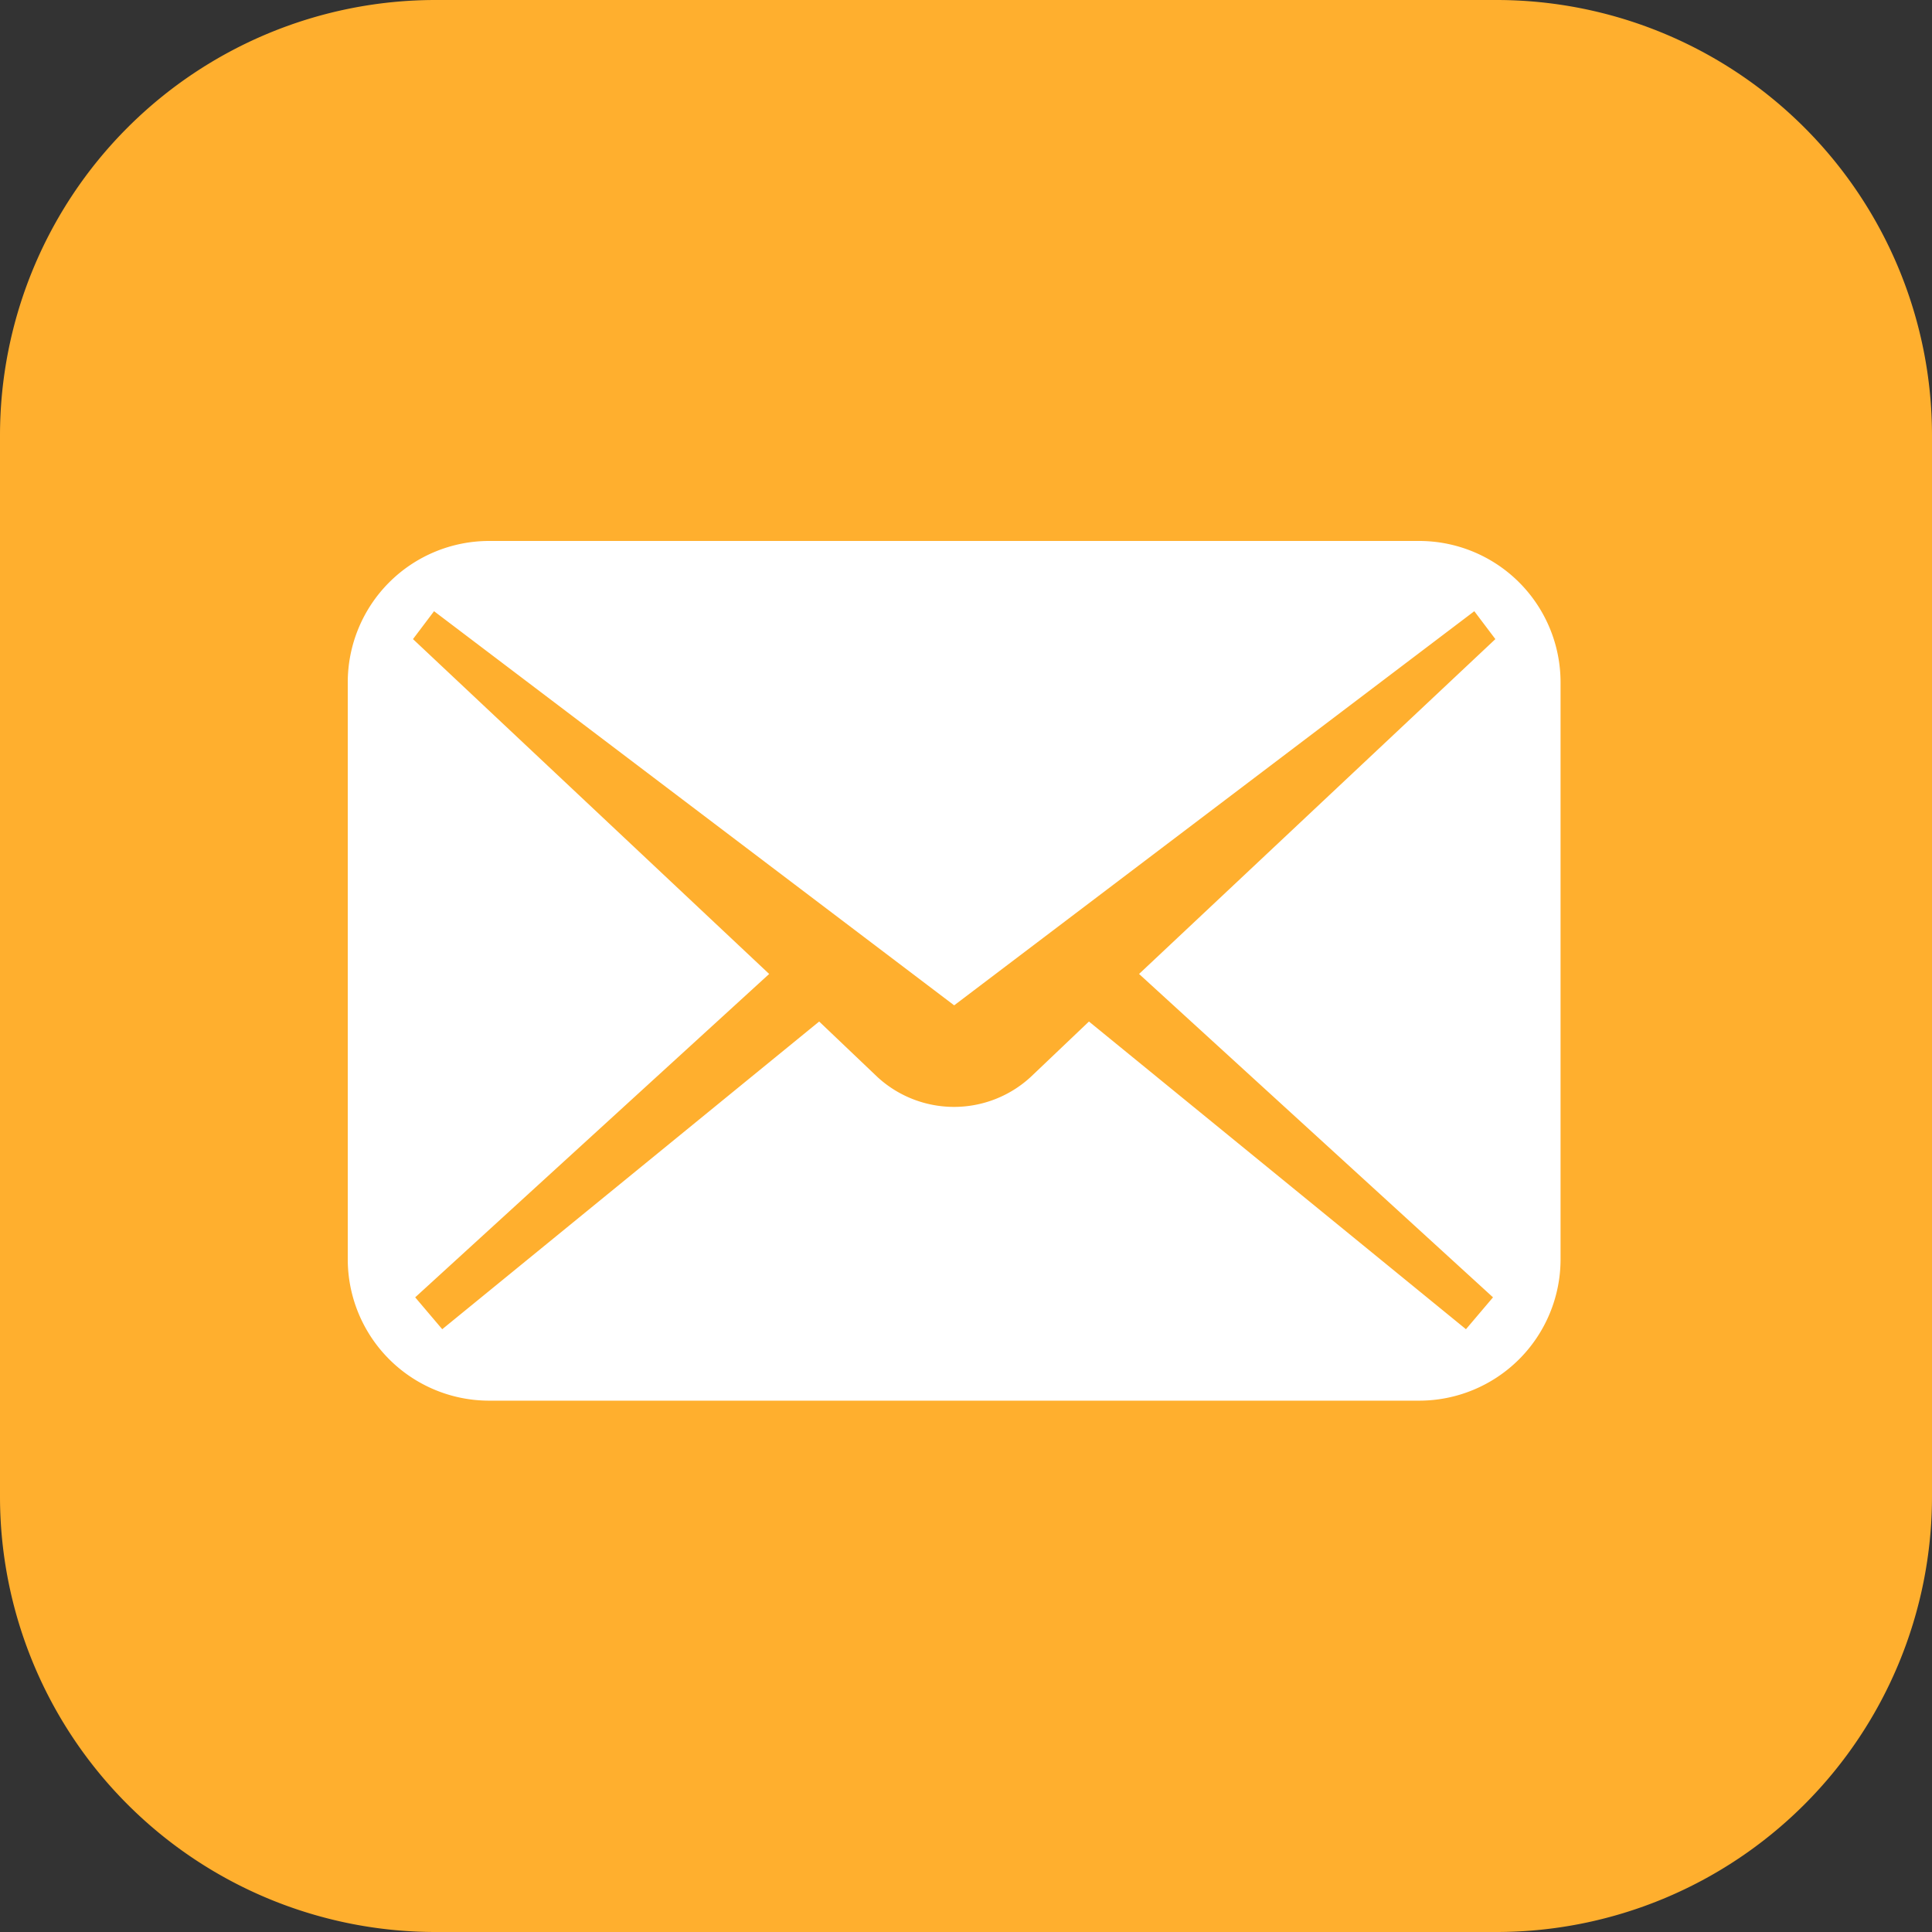
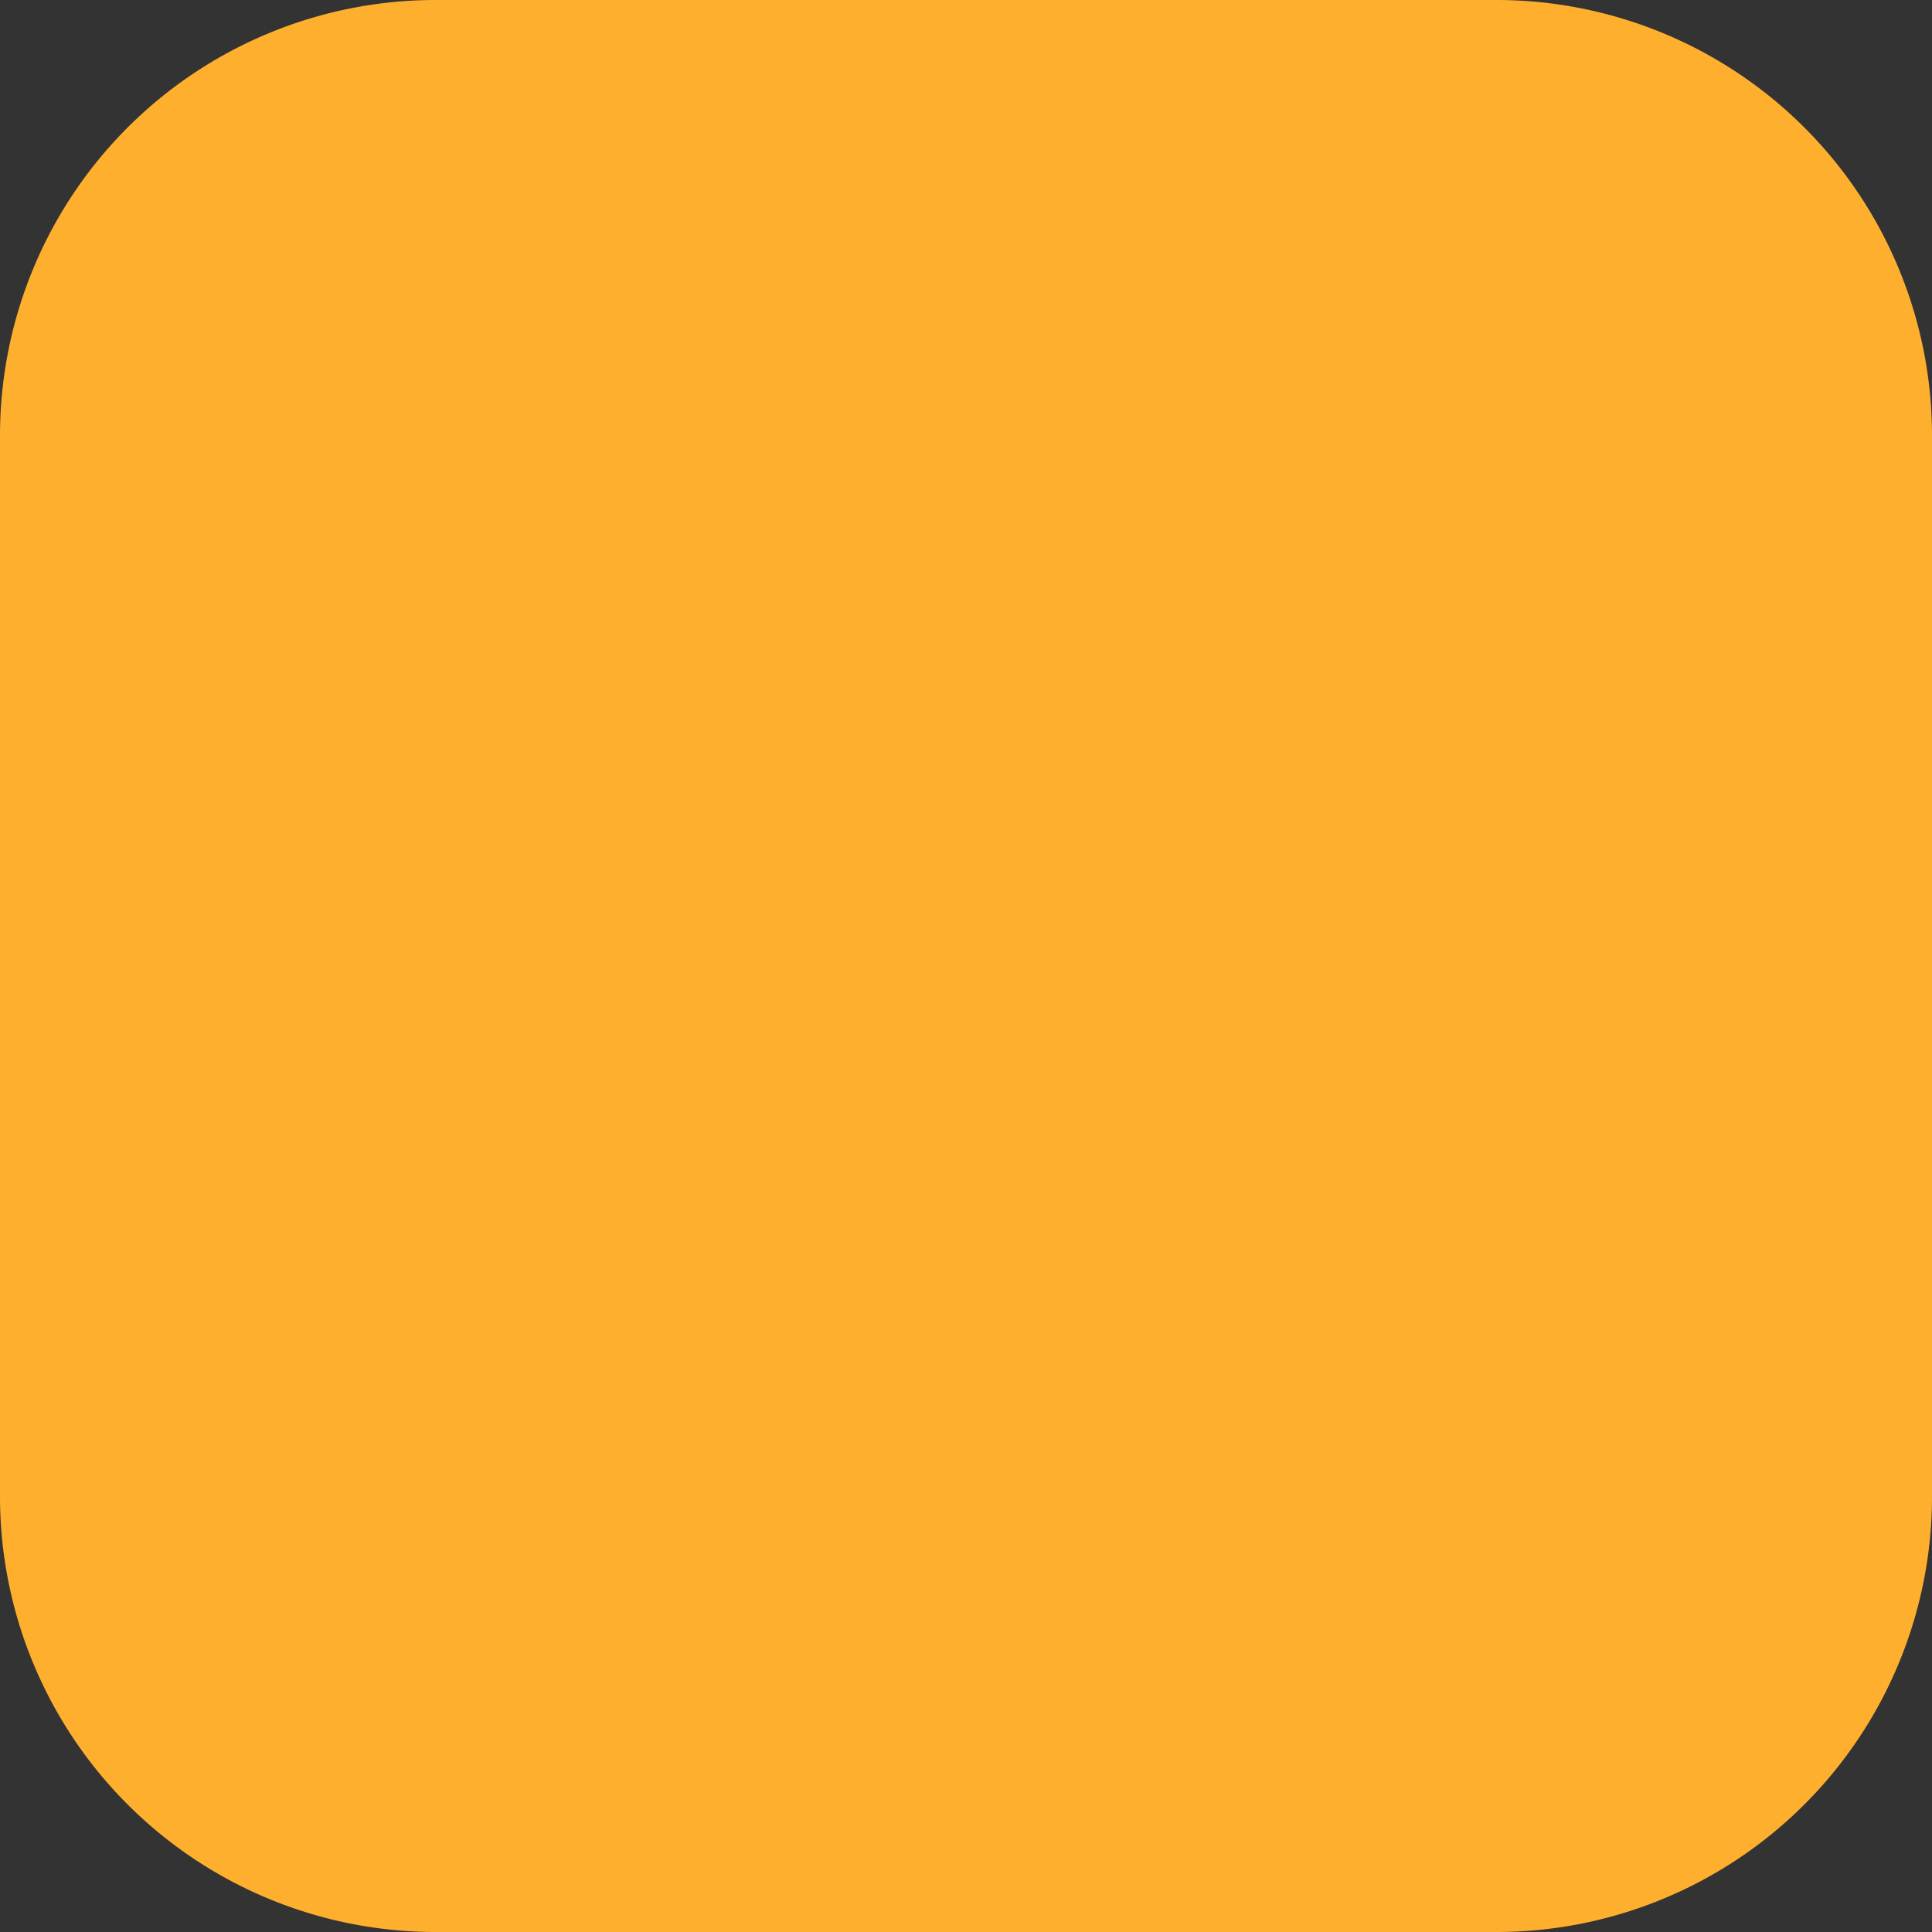
<svg xmlns="http://www.w3.org/2000/svg" width="50" height="50" viewBox="0 0 50 50">
  <rect x="0" y="0" width="50" height="50" fill="#333333" stroke="none" />
  <defs>
    <clipPath id="clip-path">
      <rect id="長方形_9" data-name="長方形 9" width="50" height="50" fill="#ffaf2e" />
    </clipPath>
  </defs>
  <g id="グループ_343" data-name="グループ 343" transform="translate(-1518 174)">
    <g id="グループ_152" data-name="グループ 152" transform="translate(1518 -174)">
      <g id="グループ_10" data-name="グループ 10" clip-path="url(#clip-path)">
        <path id="パス_155" data-name="パス 155" d="M38.728,50H11.272A11.272,11.272,0,0,1,0,38.728V11.272A11.272,11.272,0,0,1,11.272,0H38.728A11.272,11.272,0,0,1,50,11.272V38.728A11.272,11.272,0,0,1,38.728,50" fill="#ffaf2e" />
      </g>
    </g>
    <g id="メールの無料アイコンその5" transform="translate(1527 -234.535)">
-       <path id="パス_9241" data-name="パス 9241" d="M27.727,74.535H3.66A3.66,3.66,0,0,0,0,78.195V93.124a3.66,3.66,0,0,0,3.66,3.66H27.727a3.66,3.66,0,0,0,3.66-3.66V78.195A3.66,3.66,0,0,0,27.727,74.535ZM29.639,94.11l-.7.825-9.757-7.963-1.511,1.438a2.928,2.928,0,0,1-3.961,0L12.2,86.972,2.445,94.935l-.7-.825,9.161-8.369L1.688,77.075l.545-.722,13.461,10.2,13.461-10.2.545.722-9.221,8.666Z" fill="#fff" />
-     </g>
+       </g>
  </g>
</svg>